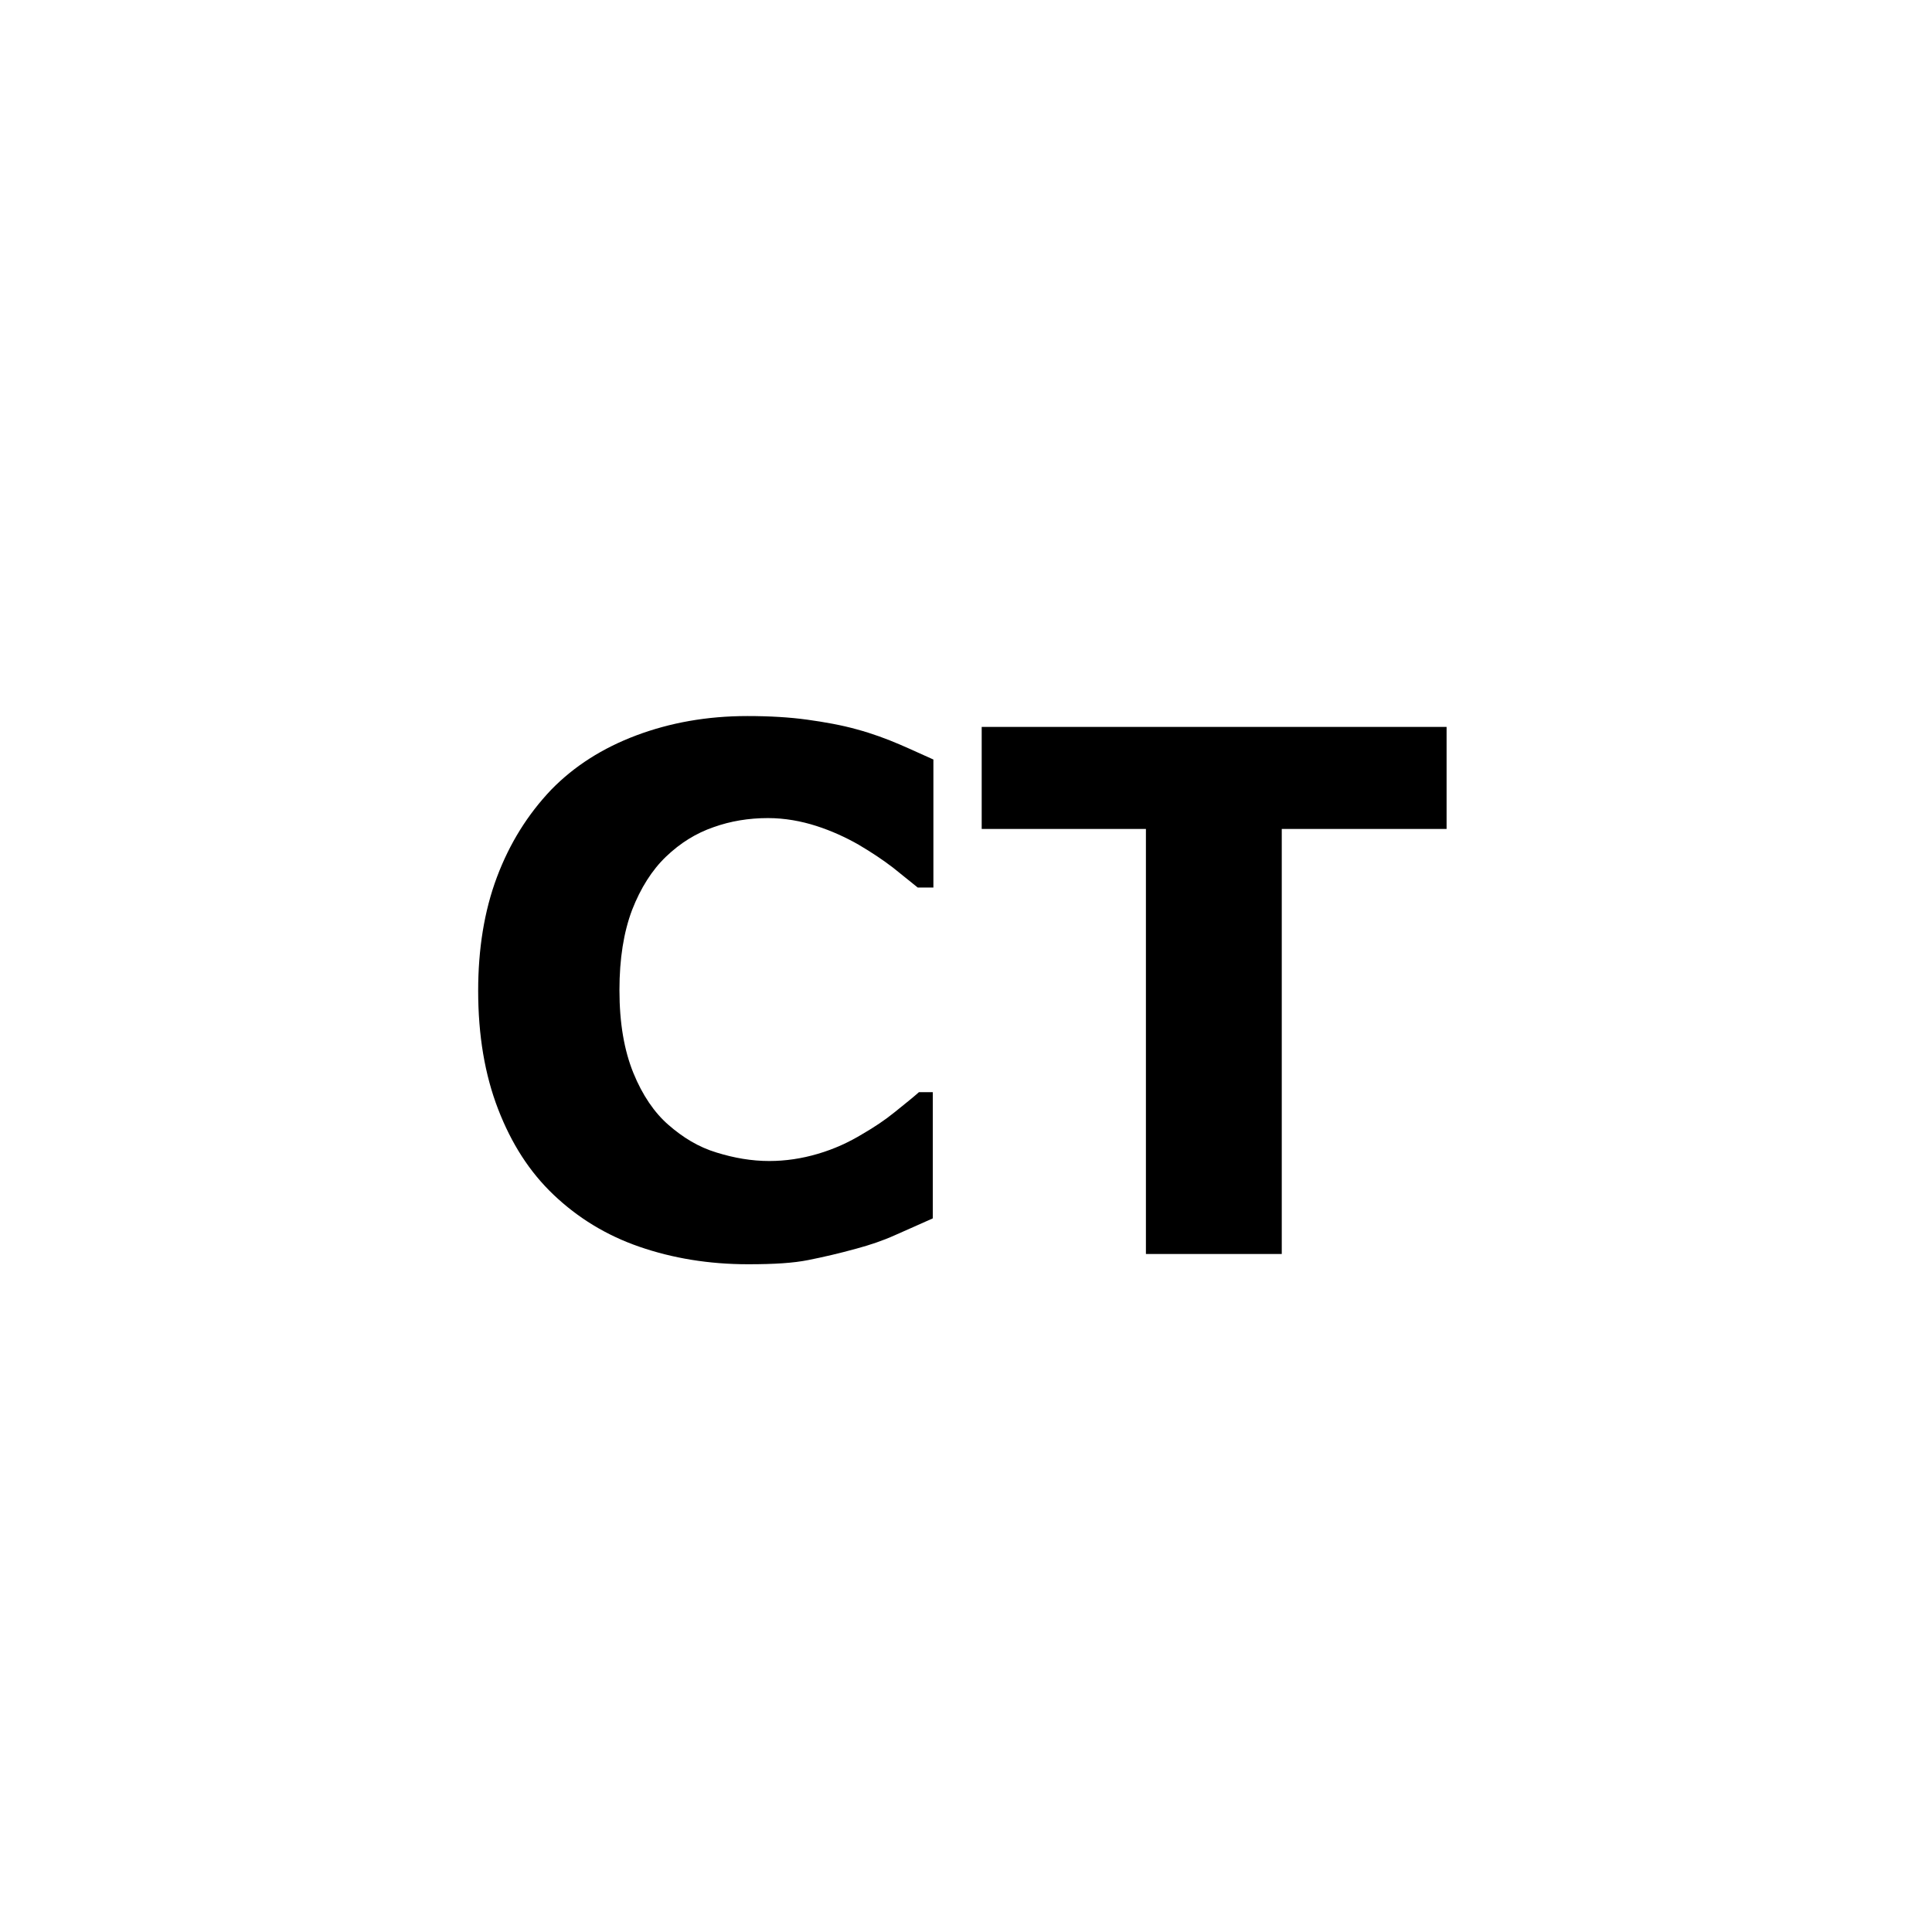
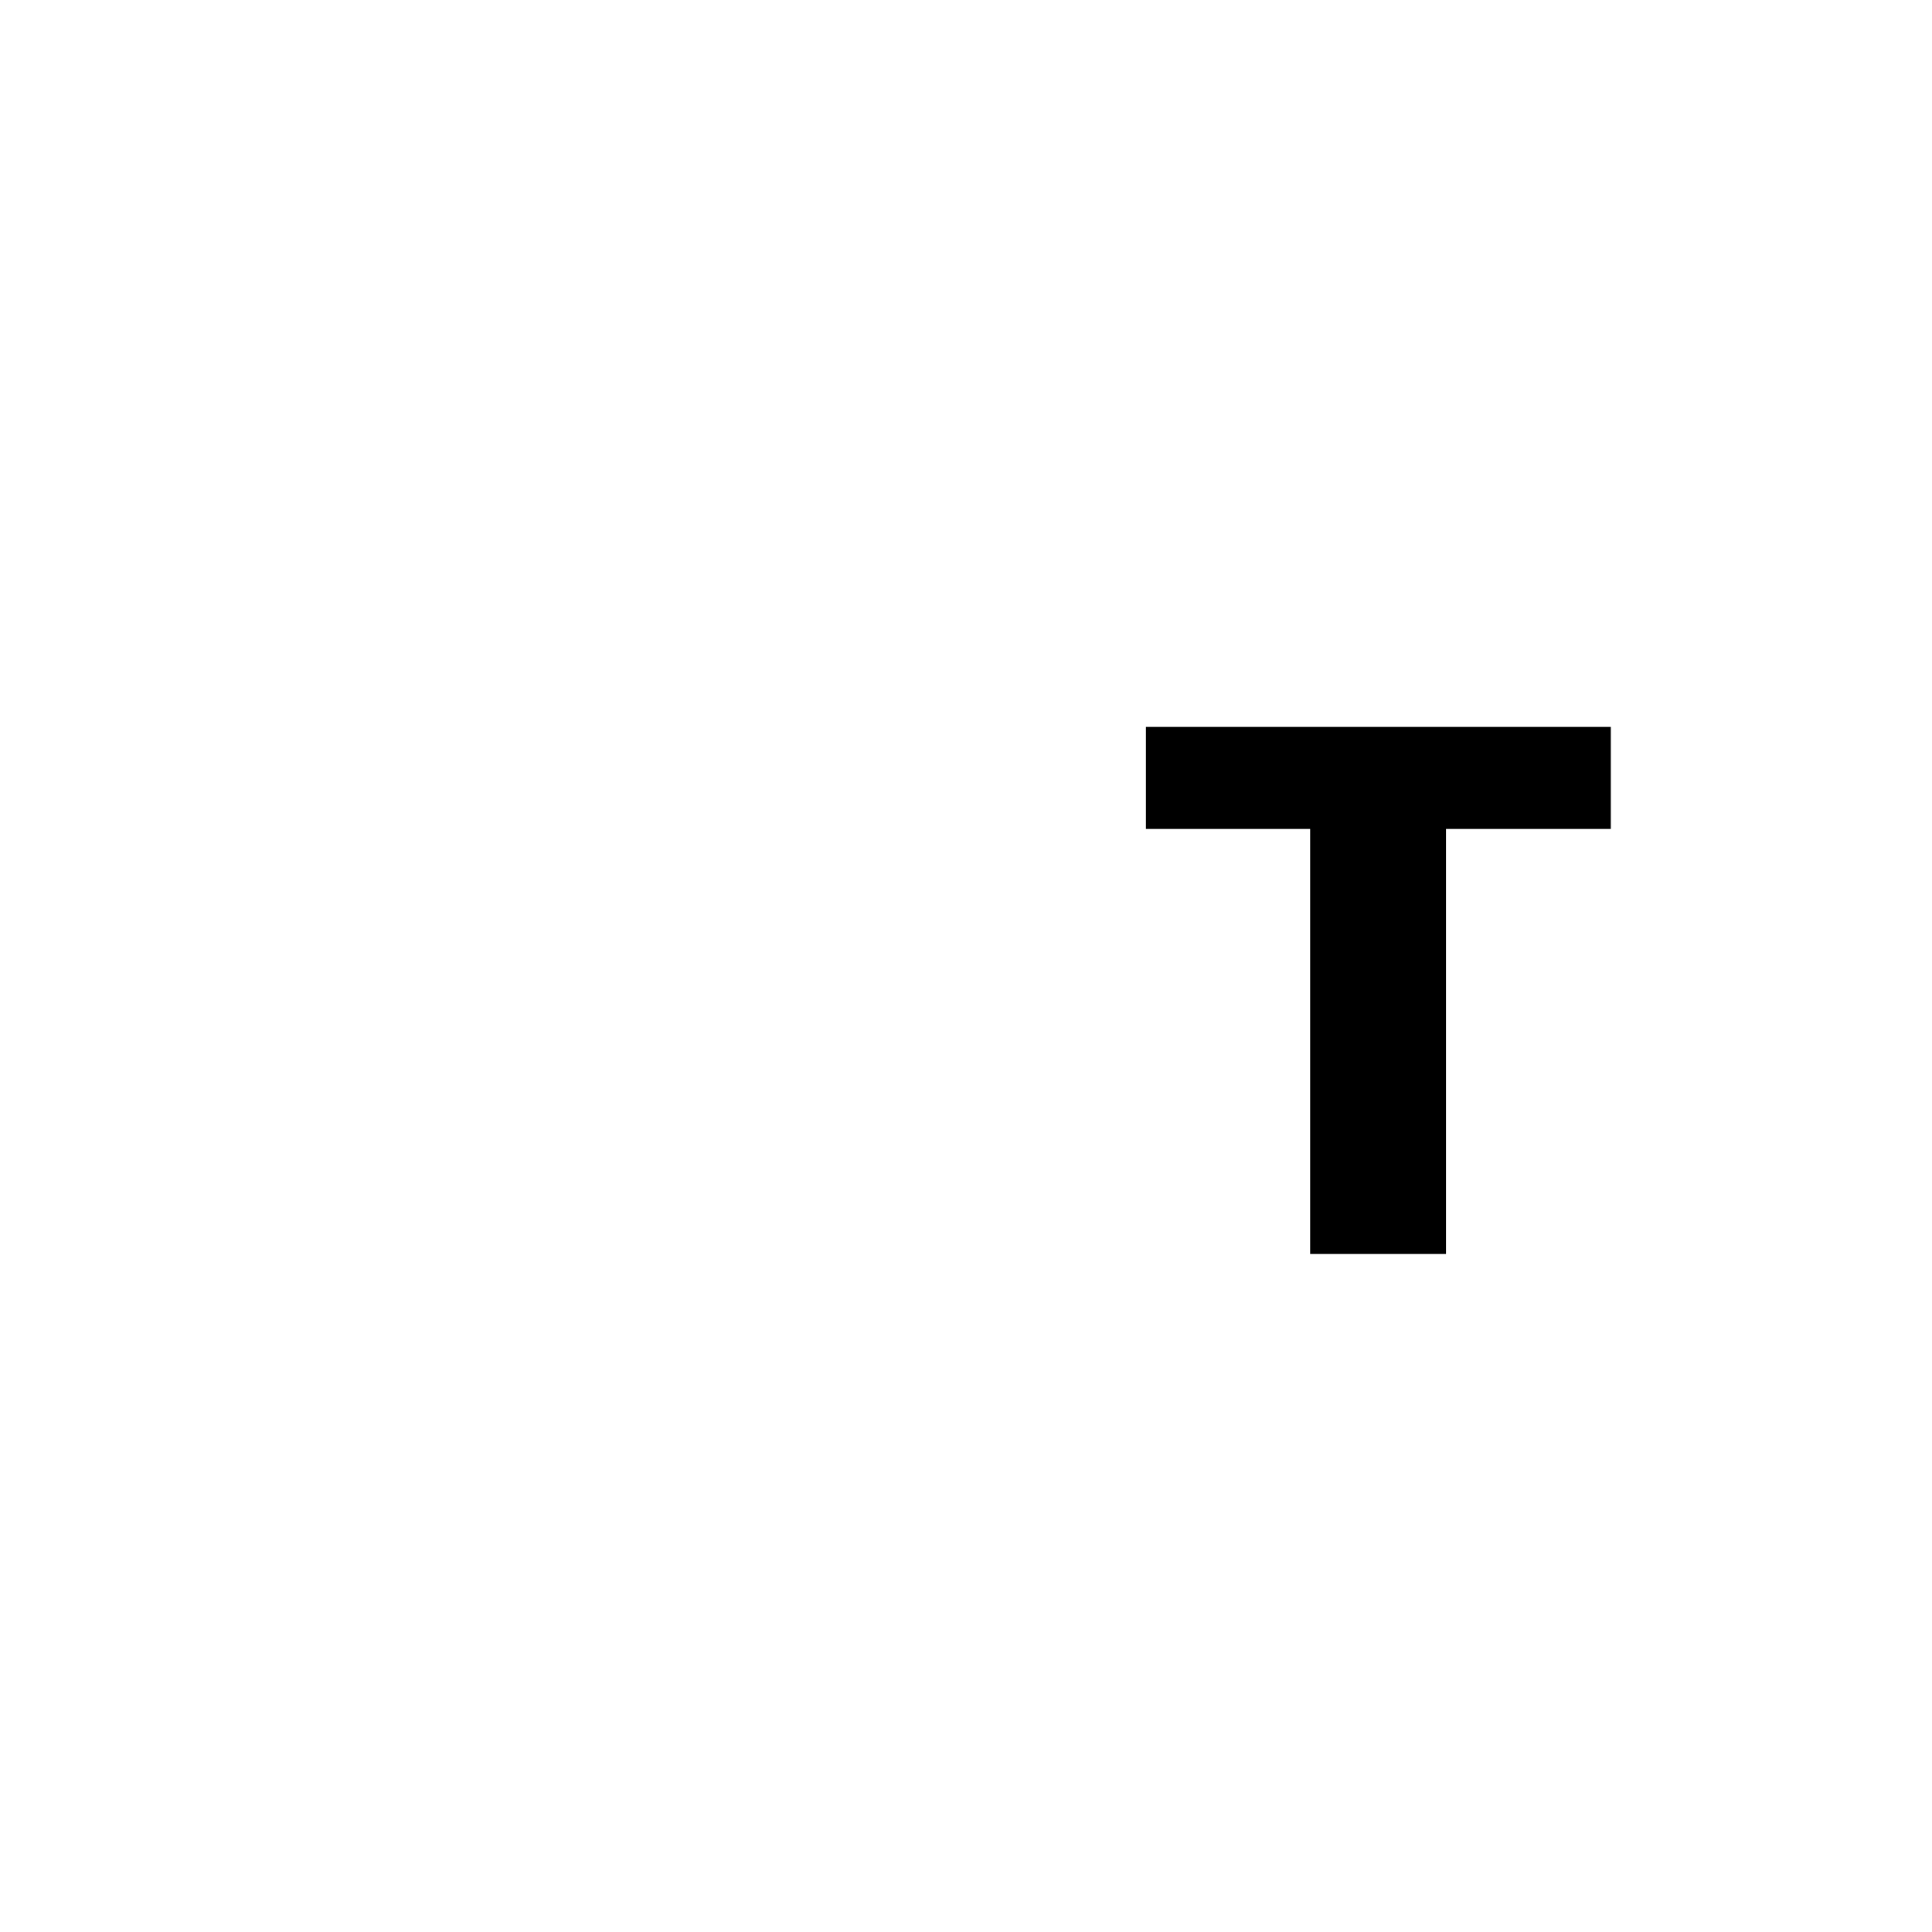
<svg xmlns="http://www.w3.org/2000/svg" version="1.1" id="Layer_1" x="0px" y="0px" viewBox="0 0 32 32" style="enable-background:new 0 0 32 32;" xml:space="preserve">
  <g>
-     <path d="M12.39,20.94c-0.65,0-1.25-0.1-1.8-0.29s-1.02-0.48-1.42-0.86s-0.7-0.85-0.92-1.42c-0.22-0.57-0.33-1.22-0.33-1.96   c0-0.69,0.1-1.32,0.31-1.88s0.51-1.04,0.9-1.45c0.38-0.39,0.85-0.69,1.41-0.9s1.17-0.32,1.84-0.32c0.37,0,0.7,0.02,0.99,0.06   s0.57,0.09,0.82,0.16c0.26,0.07,0.5,0.16,0.71,0.25s0.4,0.18,0.56,0.25v2.12h-0.26c-0.11-0.09-0.25-0.2-0.41-0.33   c-0.17-0.13-0.35-0.25-0.57-0.38c-0.21-0.12-0.45-0.23-0.7-0.31s-0.52-0.13-0.8-0.13c-0.32,0-0.62,0.05-0.9,0.15   c-0.29,0.1-0.55,0.26-0.79,0.49c-0.23,0.22-0.42,0.52-0.56,0.88c-0.14,0.37-0.21,0.81-0.21,1.33c0,0.55,0.08,1,0.23,1.37   c0.15,0.37,0.35,0.66,0.58,0.86c0.24,0.21,0.5,0.37,0.8,0.46c0.29,0.09,0.58,0.14,0.87,0.14c0.27,0,0.54-0.04,0.81-0.12   s0.51-0.19,0.74-0.33c0.19-0.11,0.37-0.23,0.53-0.36c0.16-0.13,0.3-0.24,0.4-0.33h0.23v2.09c-0.22,0.1-0.43,0.19-0.63,0.28   s-0.41,0.16-0.63,0.22c-0.29,0.08-0.55,0.14-0.8,0.19S12.83,20.94,12.39,20.94z" />
-     <path d="M23.95,13.73h-2.72v7.04h-2.25v-7.04h-2.72v-1.69h7.7V13.73z" />
+     <path d="M23.95,13.73v7.04h-2.25v-7.04h-2.72v-1.69h7.7V13.73z" />
  </g>
</svg>